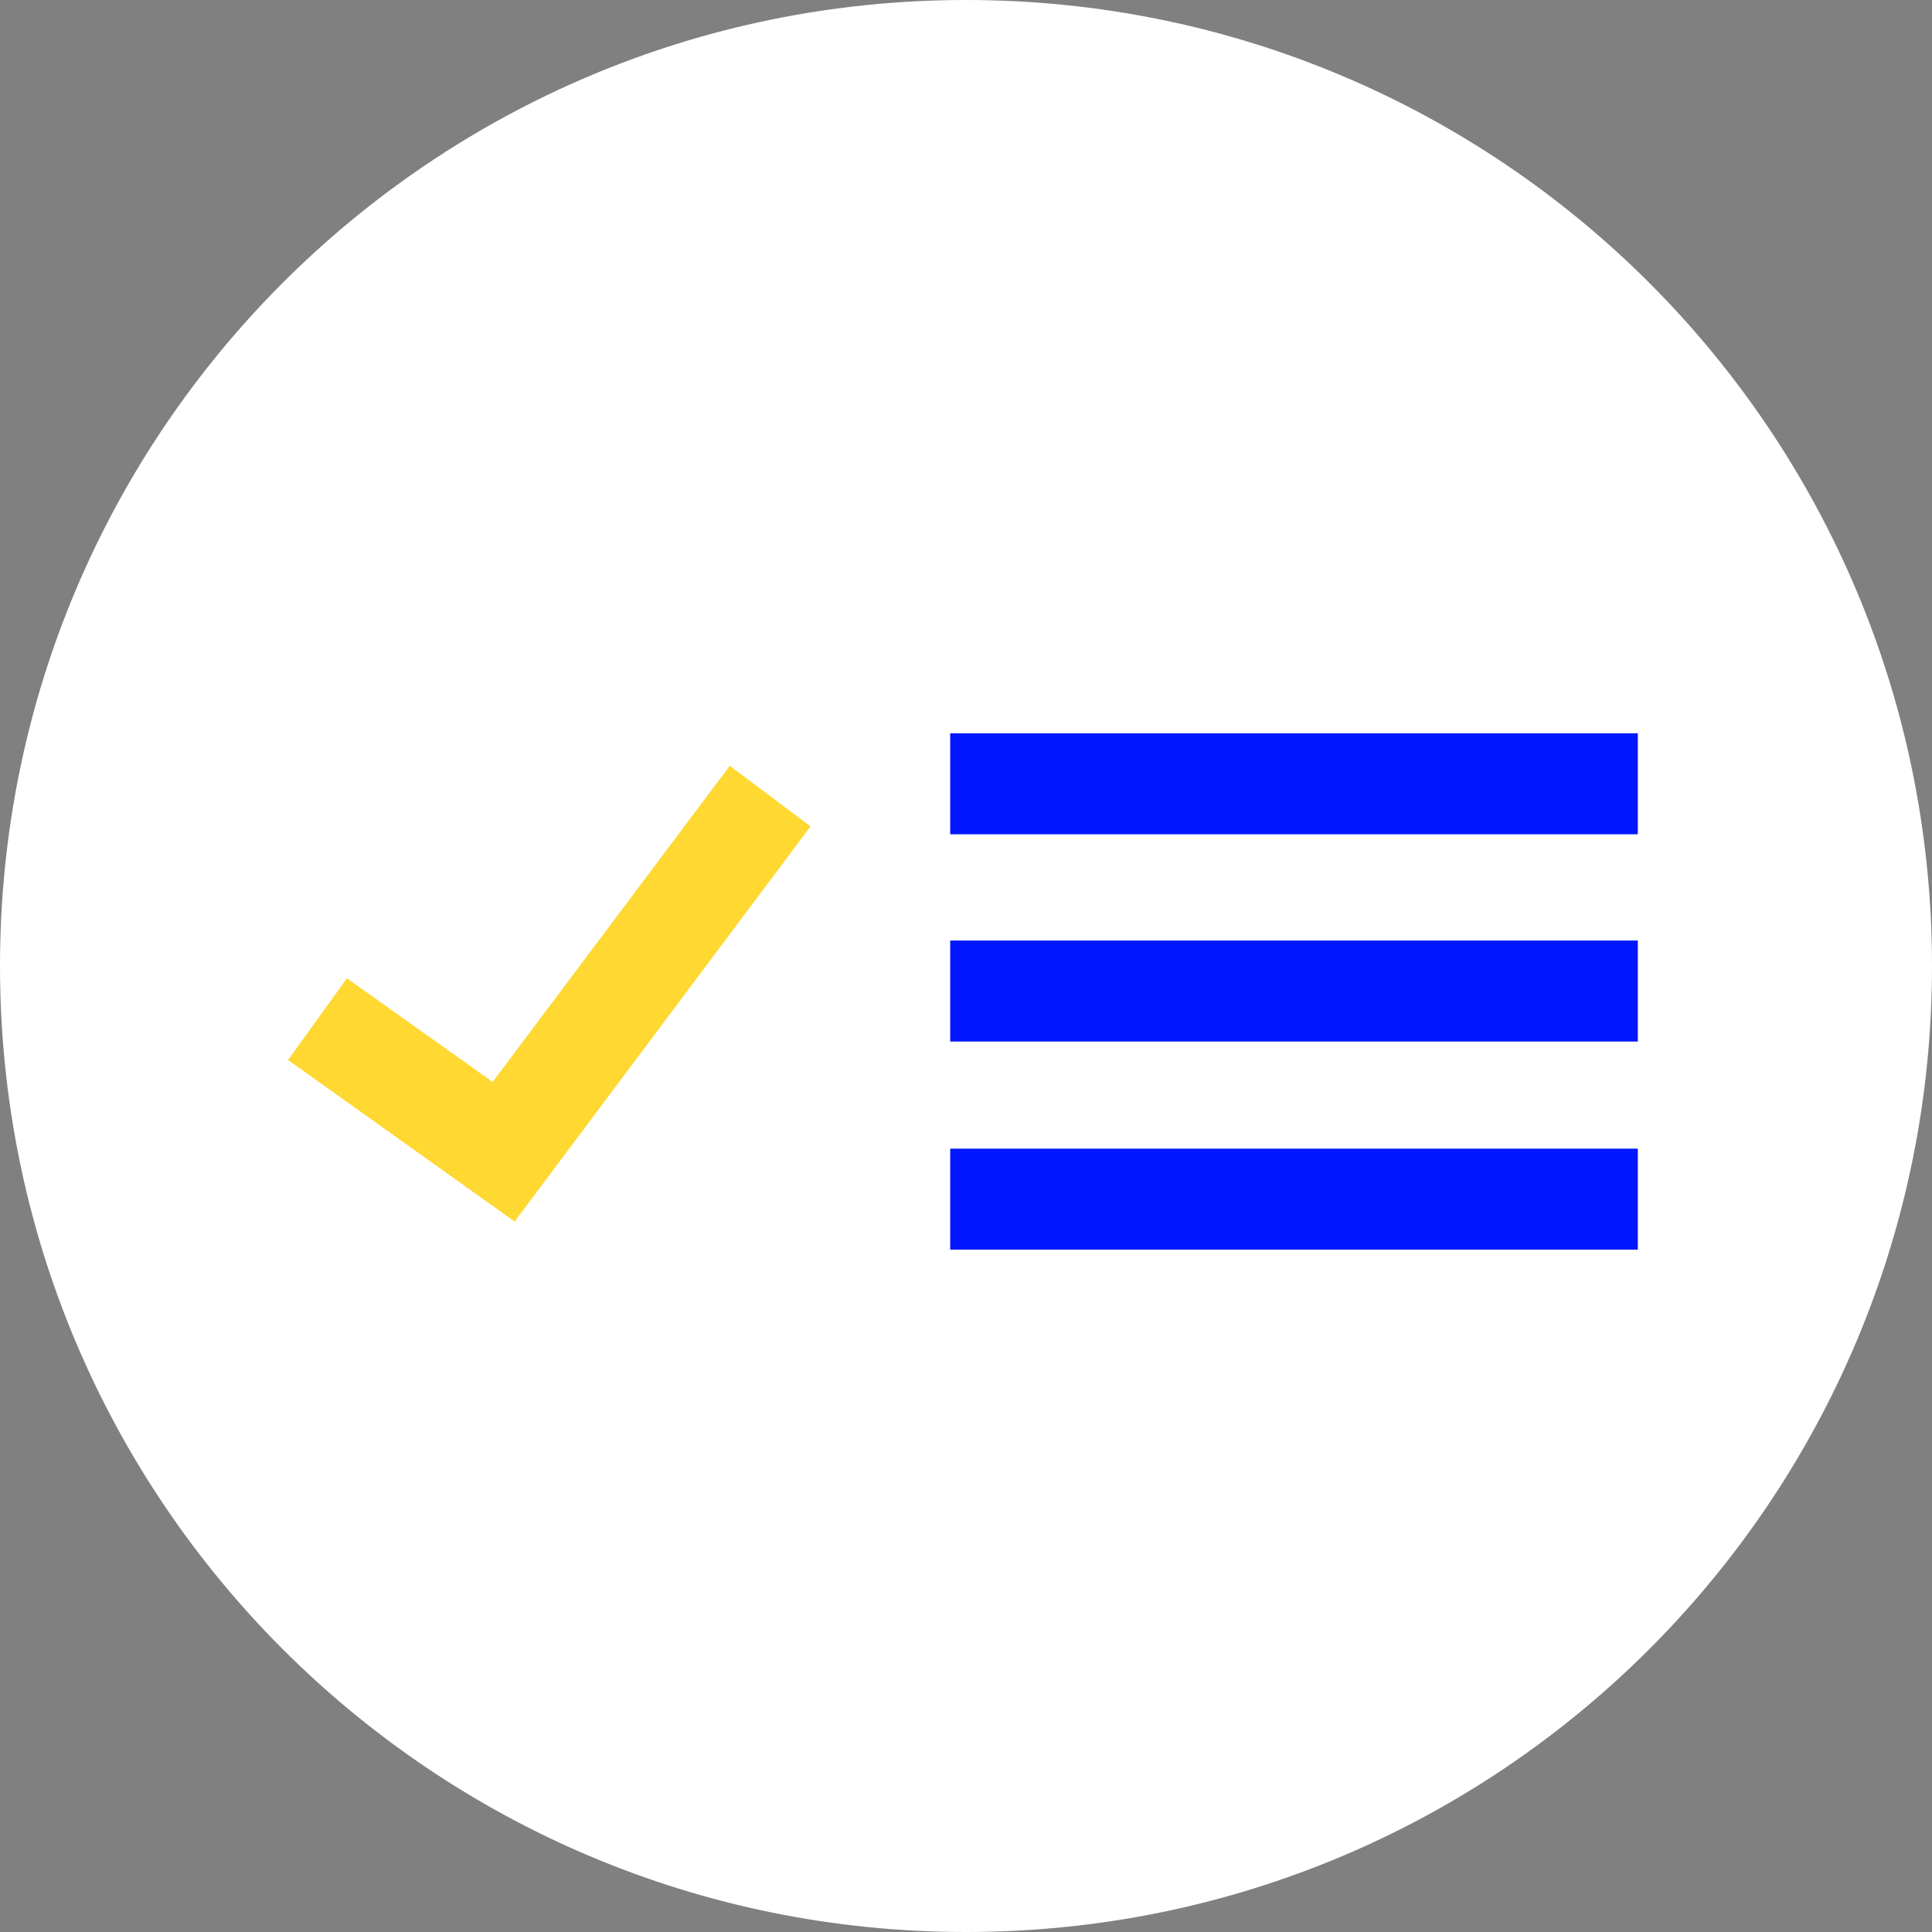
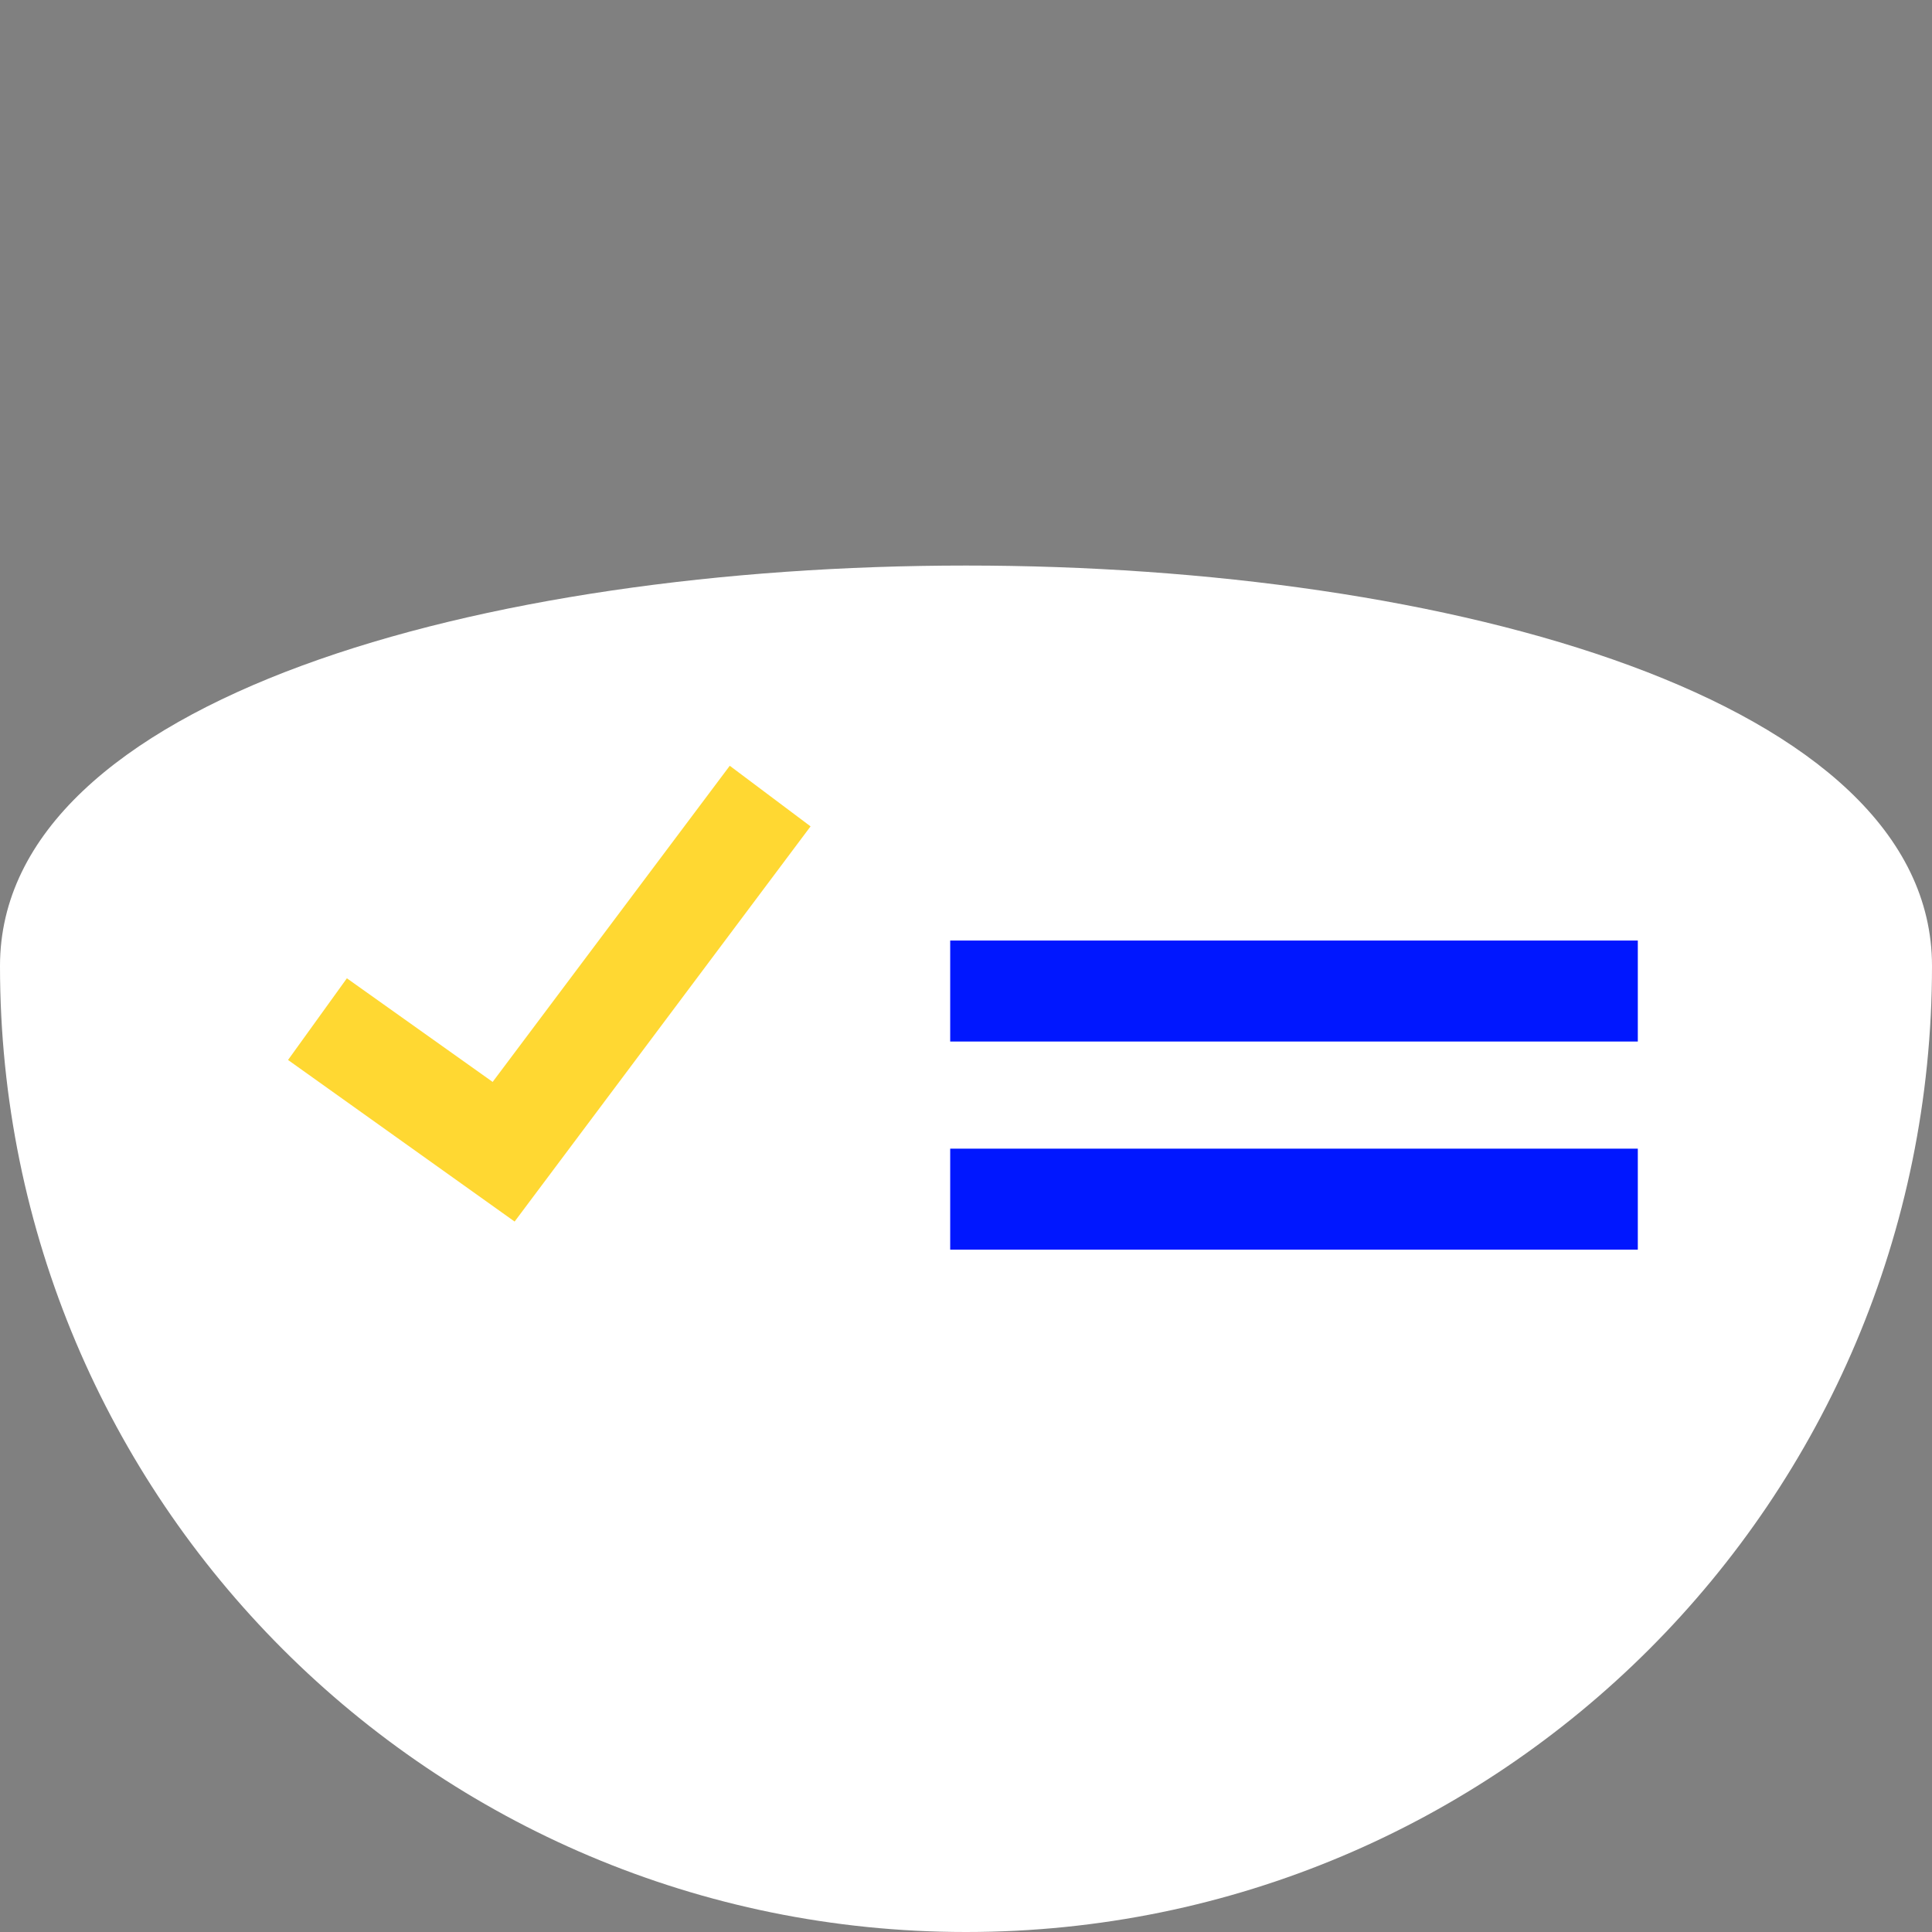
<svg xmlns="http://www.w3.org/2000/svg" version="1.1" id="Ebene_1" x="0px" y="0px" viewBox="0 0 220 220" style="enable-background:new 0 0 220 220;" xml:space="preserve">
  <rect x="0" y="0" width="220" height="220" fill="#808080" stroke="none" />
  <style type="text/css">
	.st0{fill:#FFFFFF;}
	.st1{fill:#0017FF;}
	.st2{fill:#FFD832;}
</style>
  <g>
-     <path class="st0" d="M110,220c60.8,0,110-49.2,110-110S170.8,0,110,0S0,49.2,0,110S49.2,220,110,220" />
+     <path class="st0" d="M110,220c60.8,0,110-49.2,110-110S0,49.2,0,110S49.2,220,110,220" />
  </g>
-   <rect x="108.2" y="83.5" class="st1" width="78.3" height="11.5" />
  <rect x="108.2" y="107.1" class="st1" width="78.3" height="11.5" />
  <rect x="108.2" y="130.8" class="st1" width="78.3" height="11.5" />
  <polygon class="st2" points="58.6,139.1 32.8,120.7 39.5,111.4 56.1,123.2 83.1,87.2 92.3,94.1 " />
</svg>